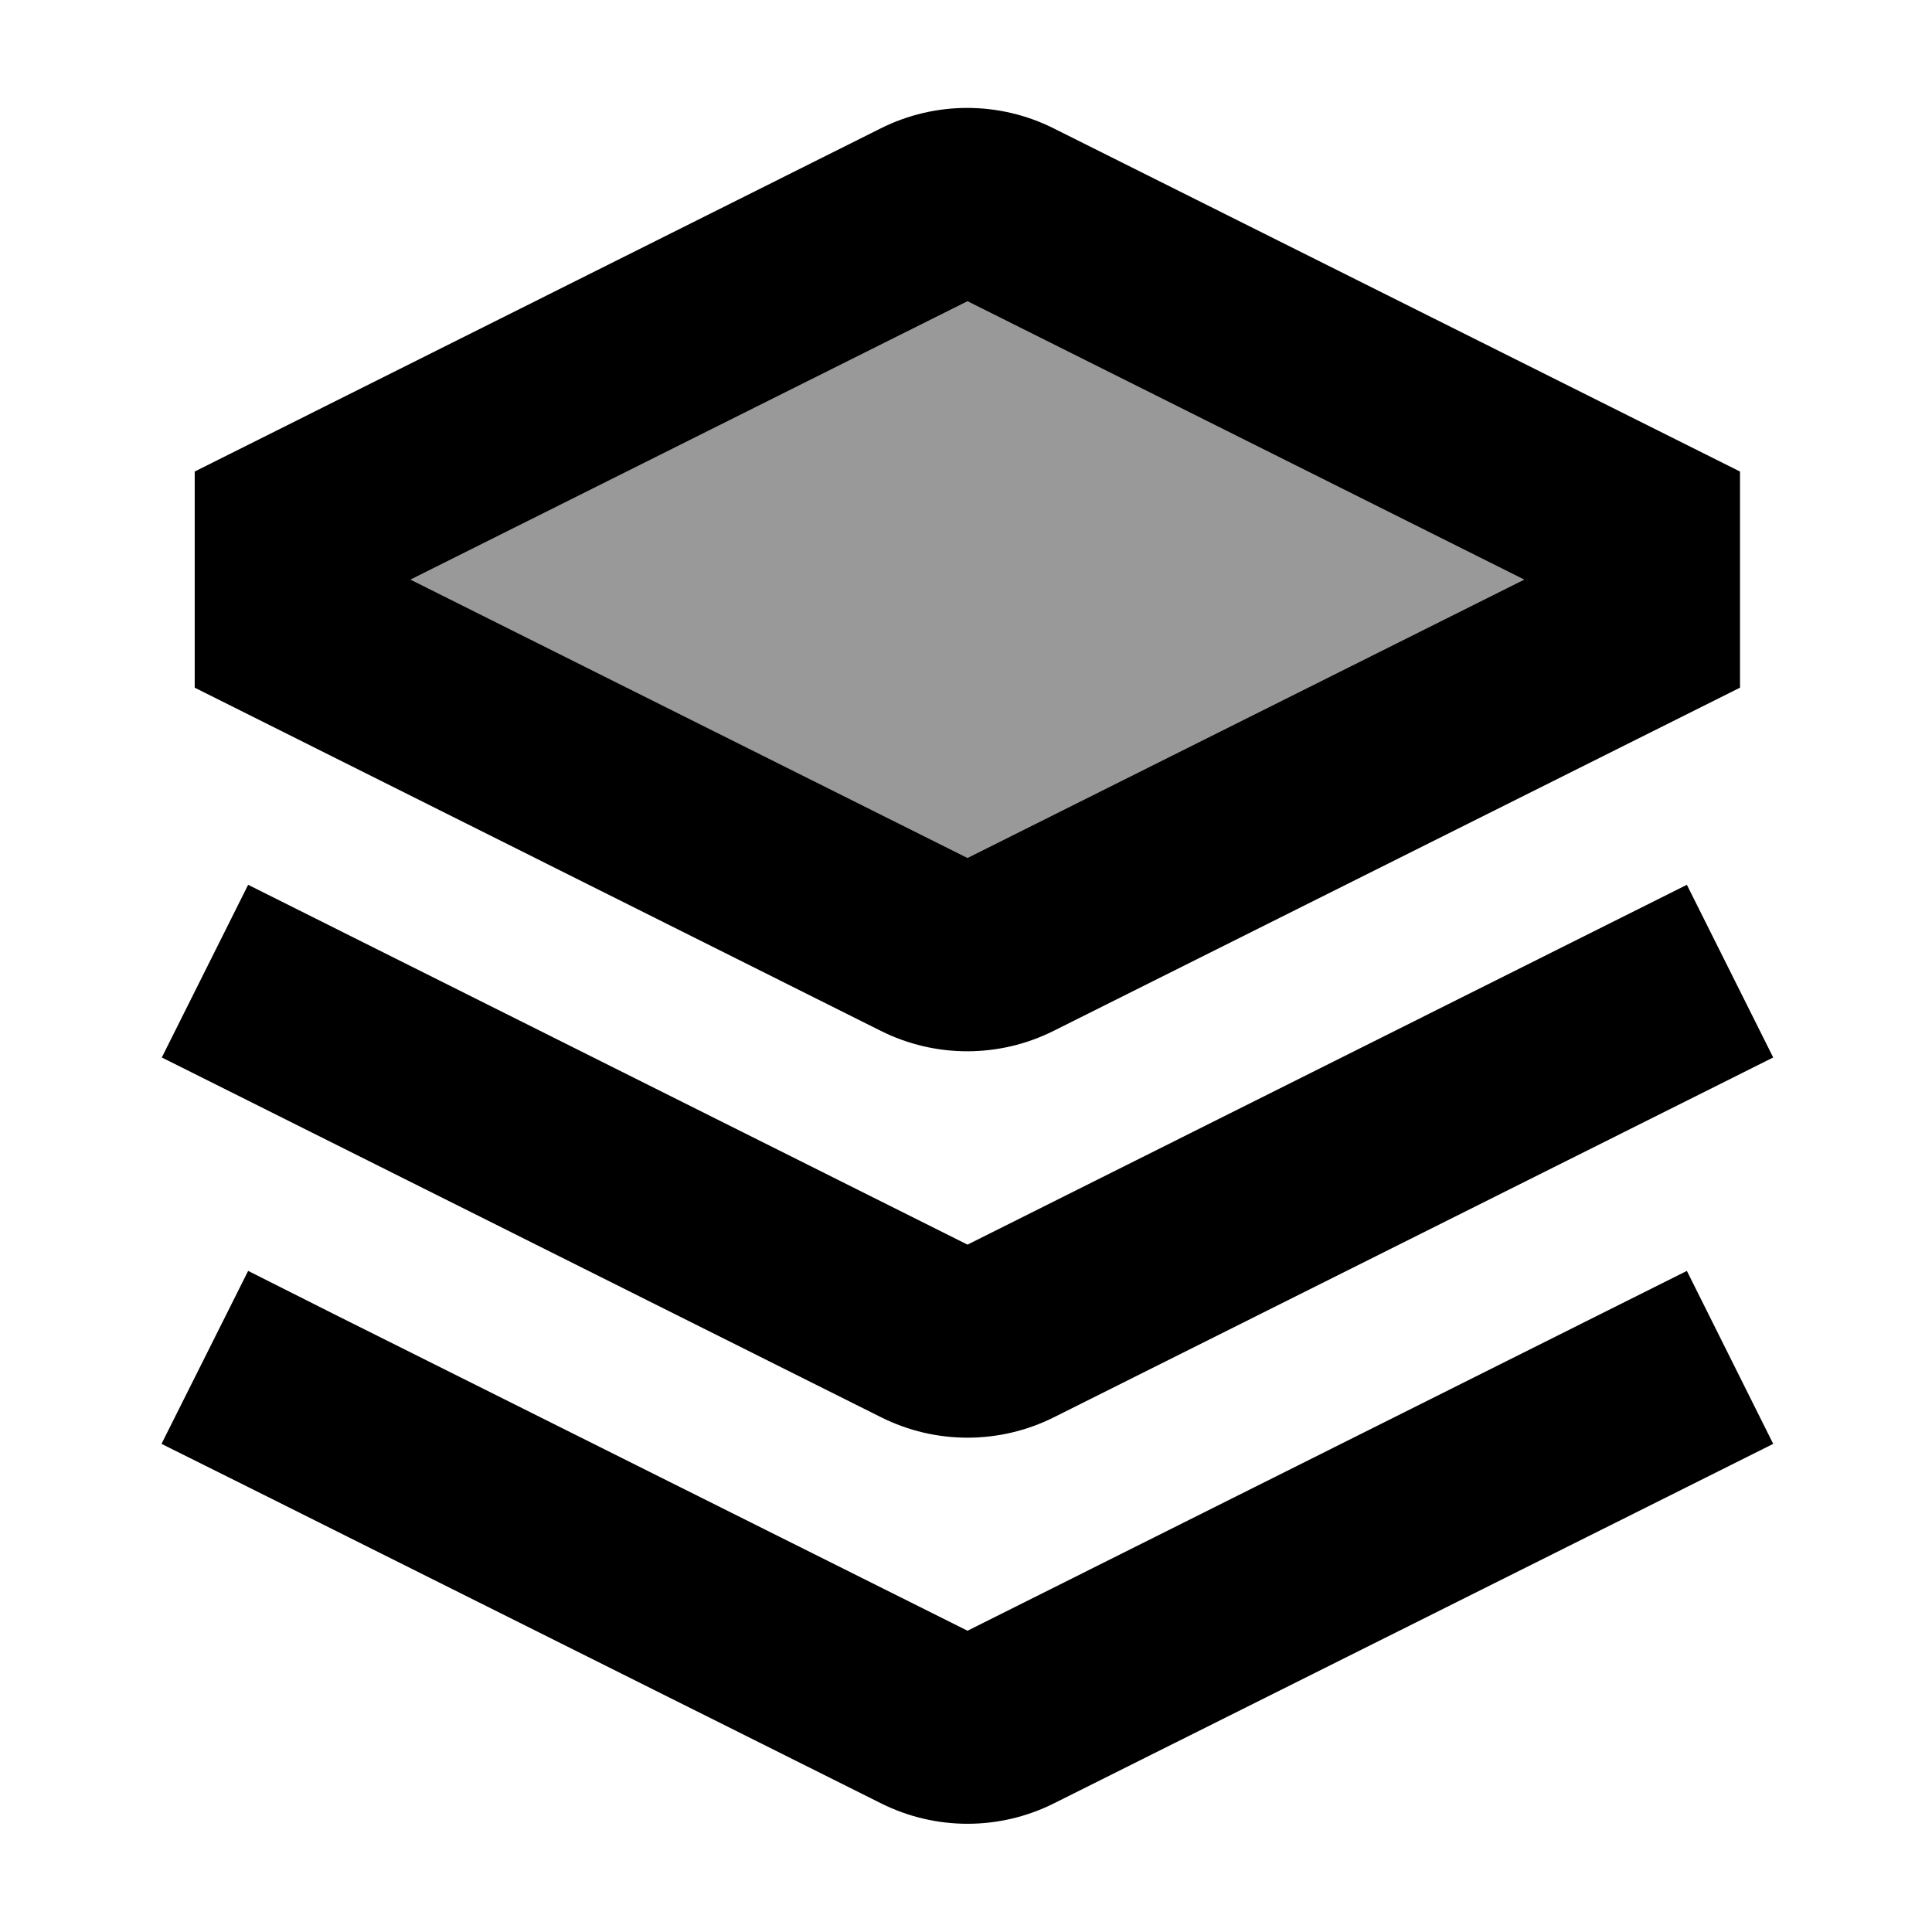
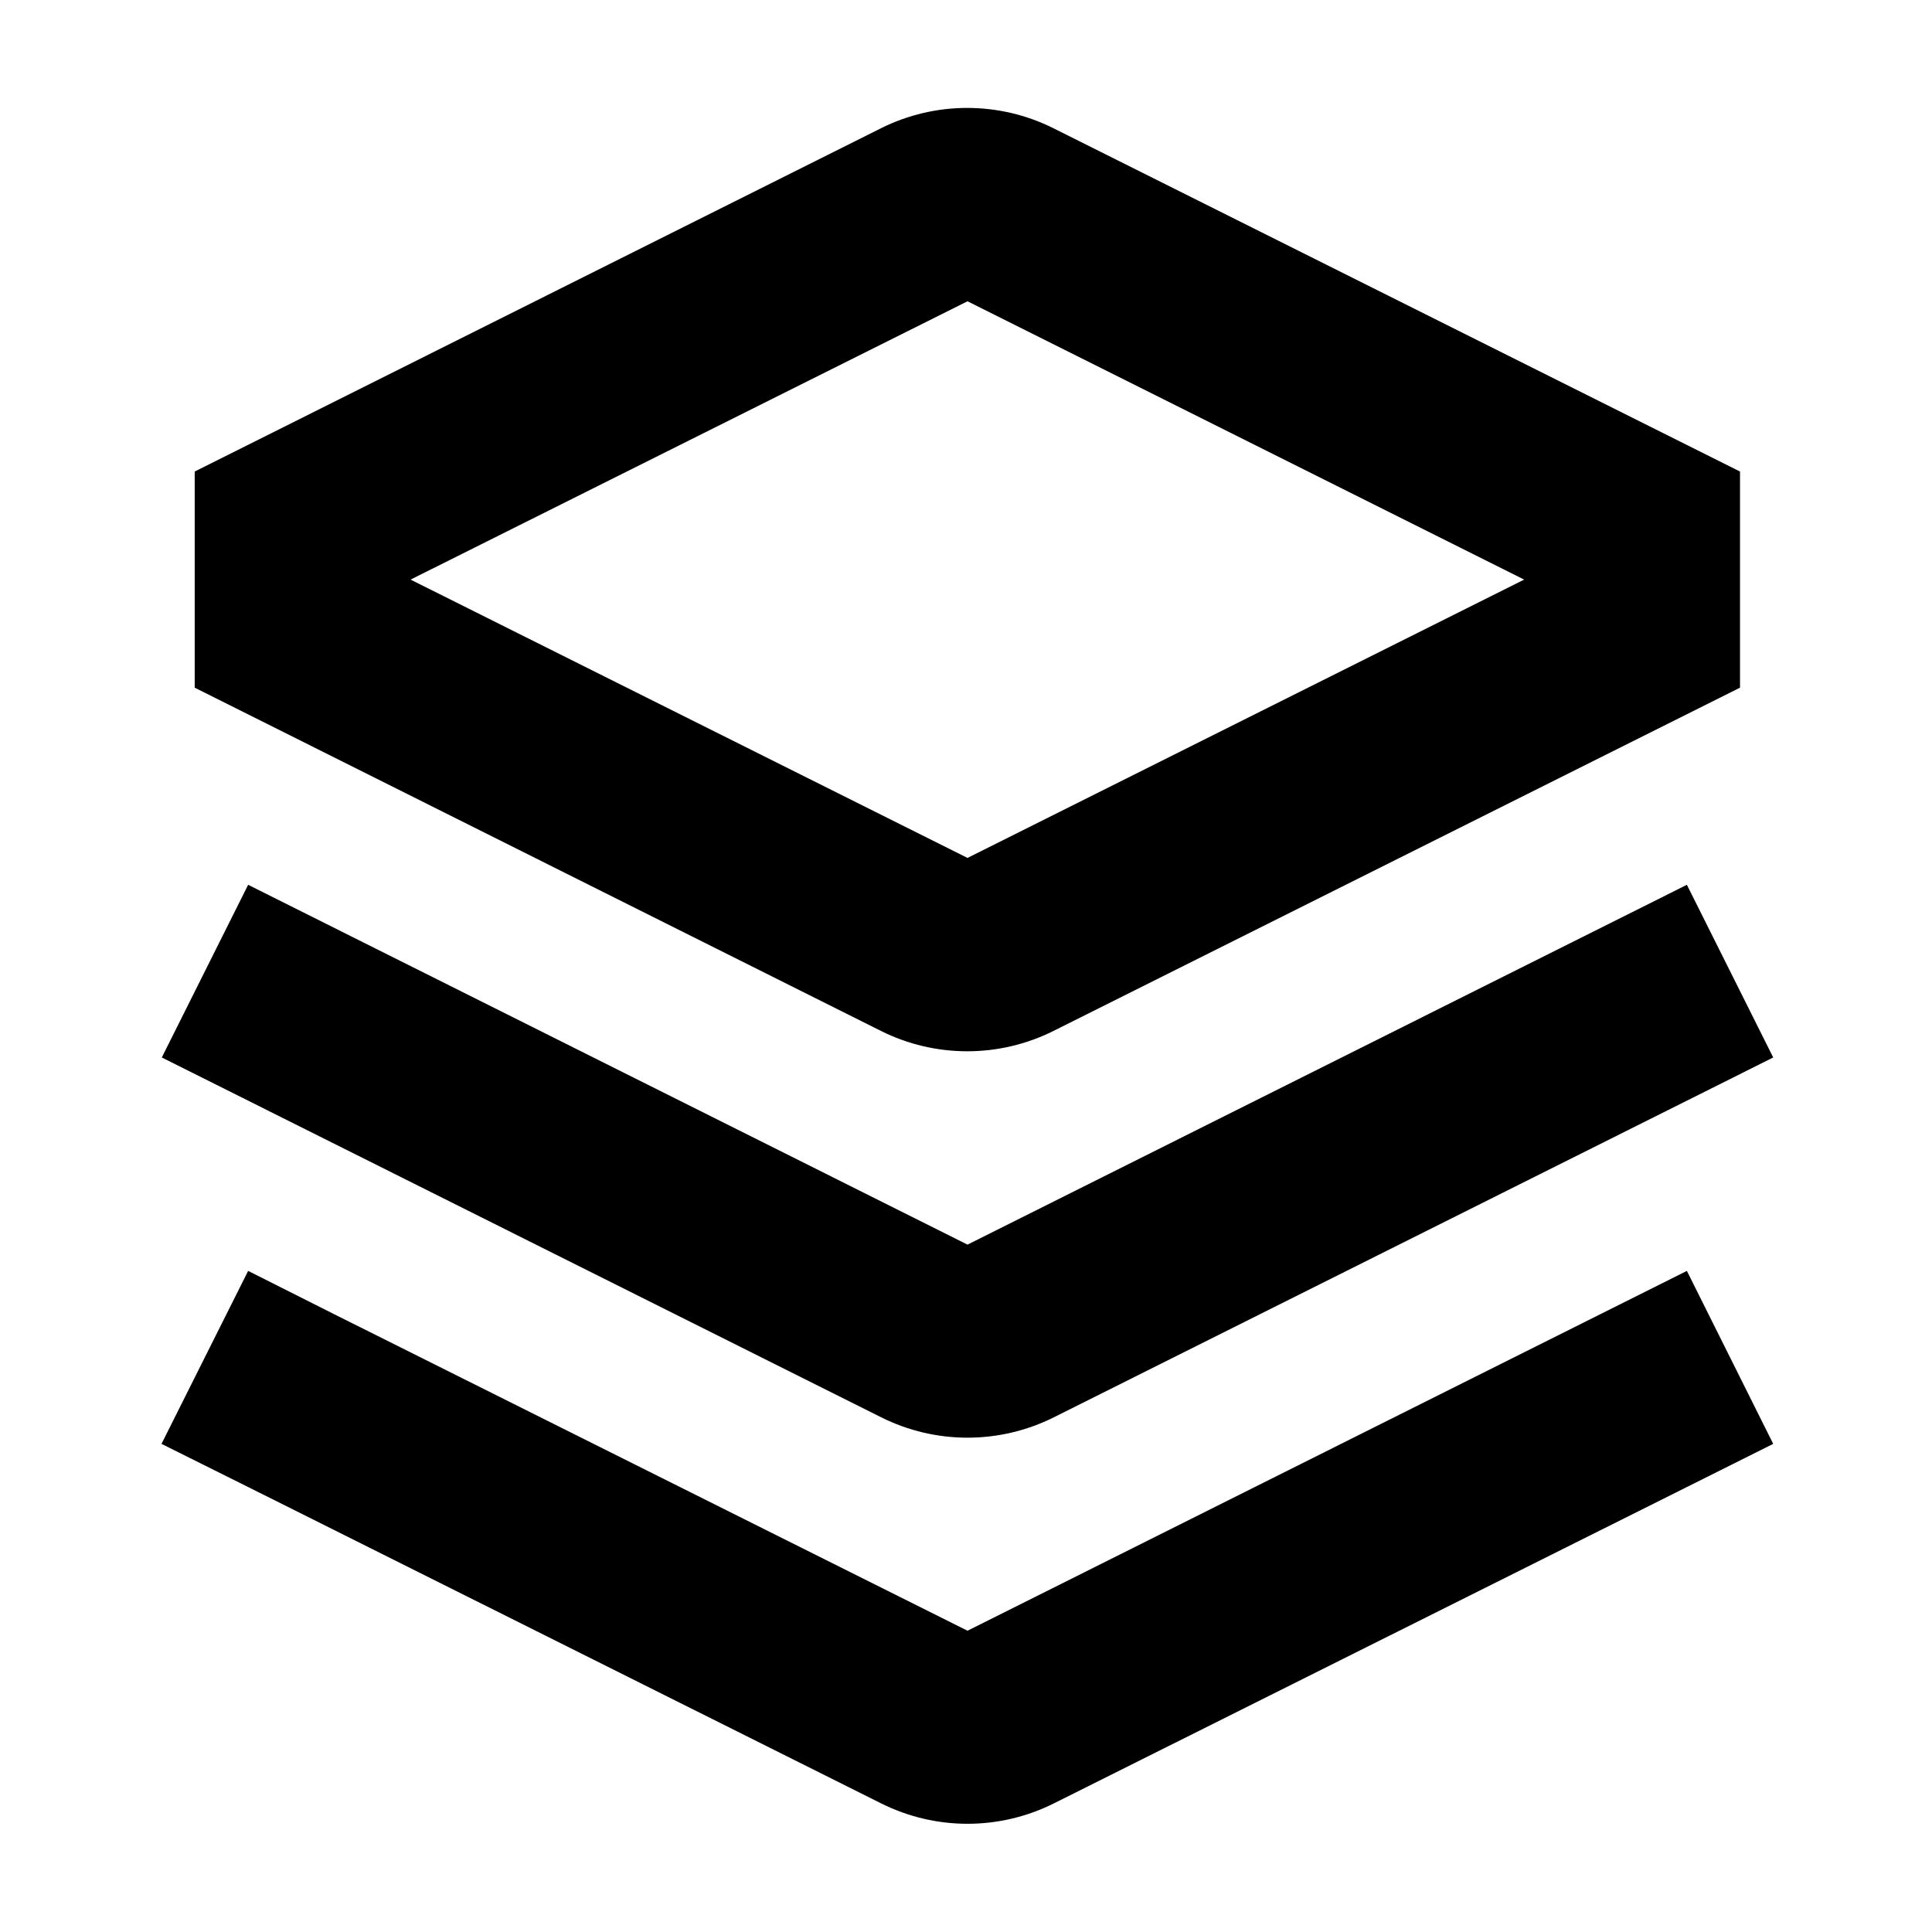
<svg xmlns="http://www.w3.org/2000/svg" viewBox="0 0 640 640">
-   <path opacity=".4" fill="currentColor" d="M136 192L320.5 99.8L504.9 192L320.5 284.2L136 192z" />
  <path fill="currentColor" d="M587.4 478.3L558.8 492.6L349.1 597.4C331.1 606.4 309.9 606.4 291.9 597.4L82.2 492.6L53.5 478.3L82.2 421L110.8 435.4L320.5 540.2L558.8 421L587.4 478.3zM587.4 350.3L349.1 469.5C331.1 478.5 309.9 478.5 291.9 469.5L53.6 350.3L82.2 293.1L320.5 412.3L558.8 293.1L587.4 350.3zM291.8 42.5C309.8 33.5 331 33.5 349 42.5L576.4 156.2L576.4 227.8L349 341.5C331 350.5 309.8 350.5 291.8 341.5L64.5 227.8L64.5 156.2L291.8 42.5zM136 192L320.5 284.2L504.9 192L320.5 99.8L136 192z" />
</svg>